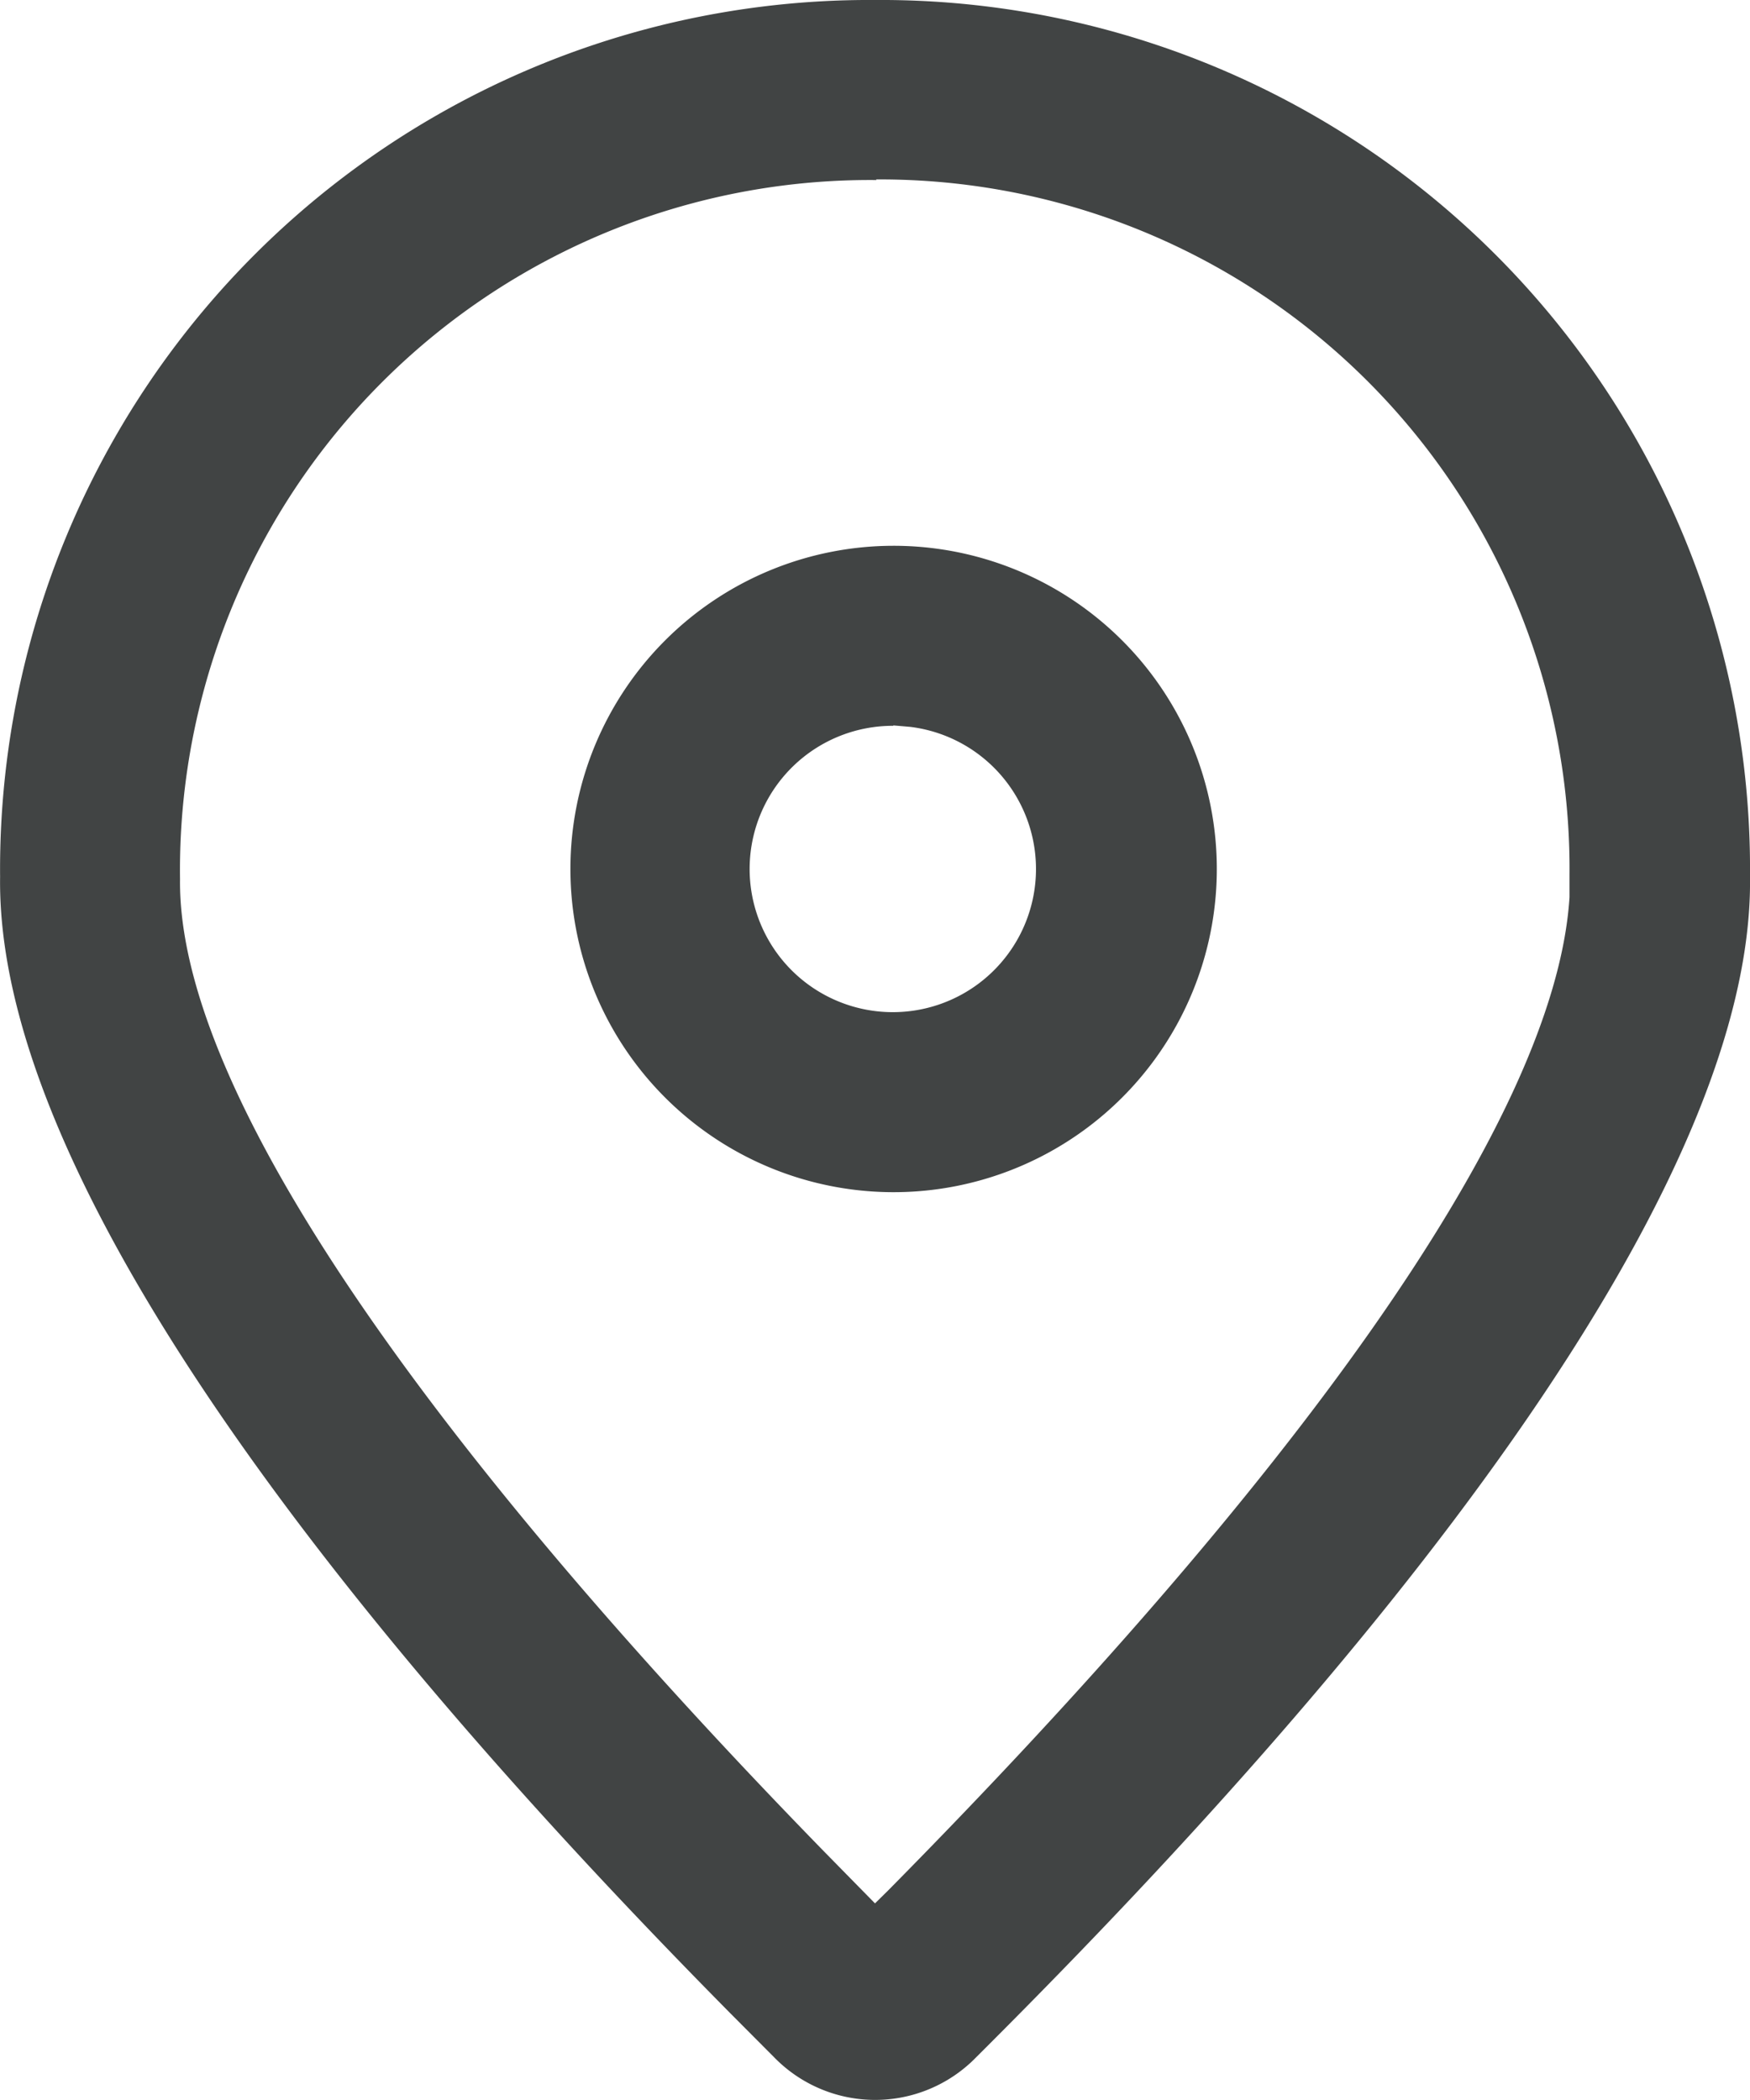
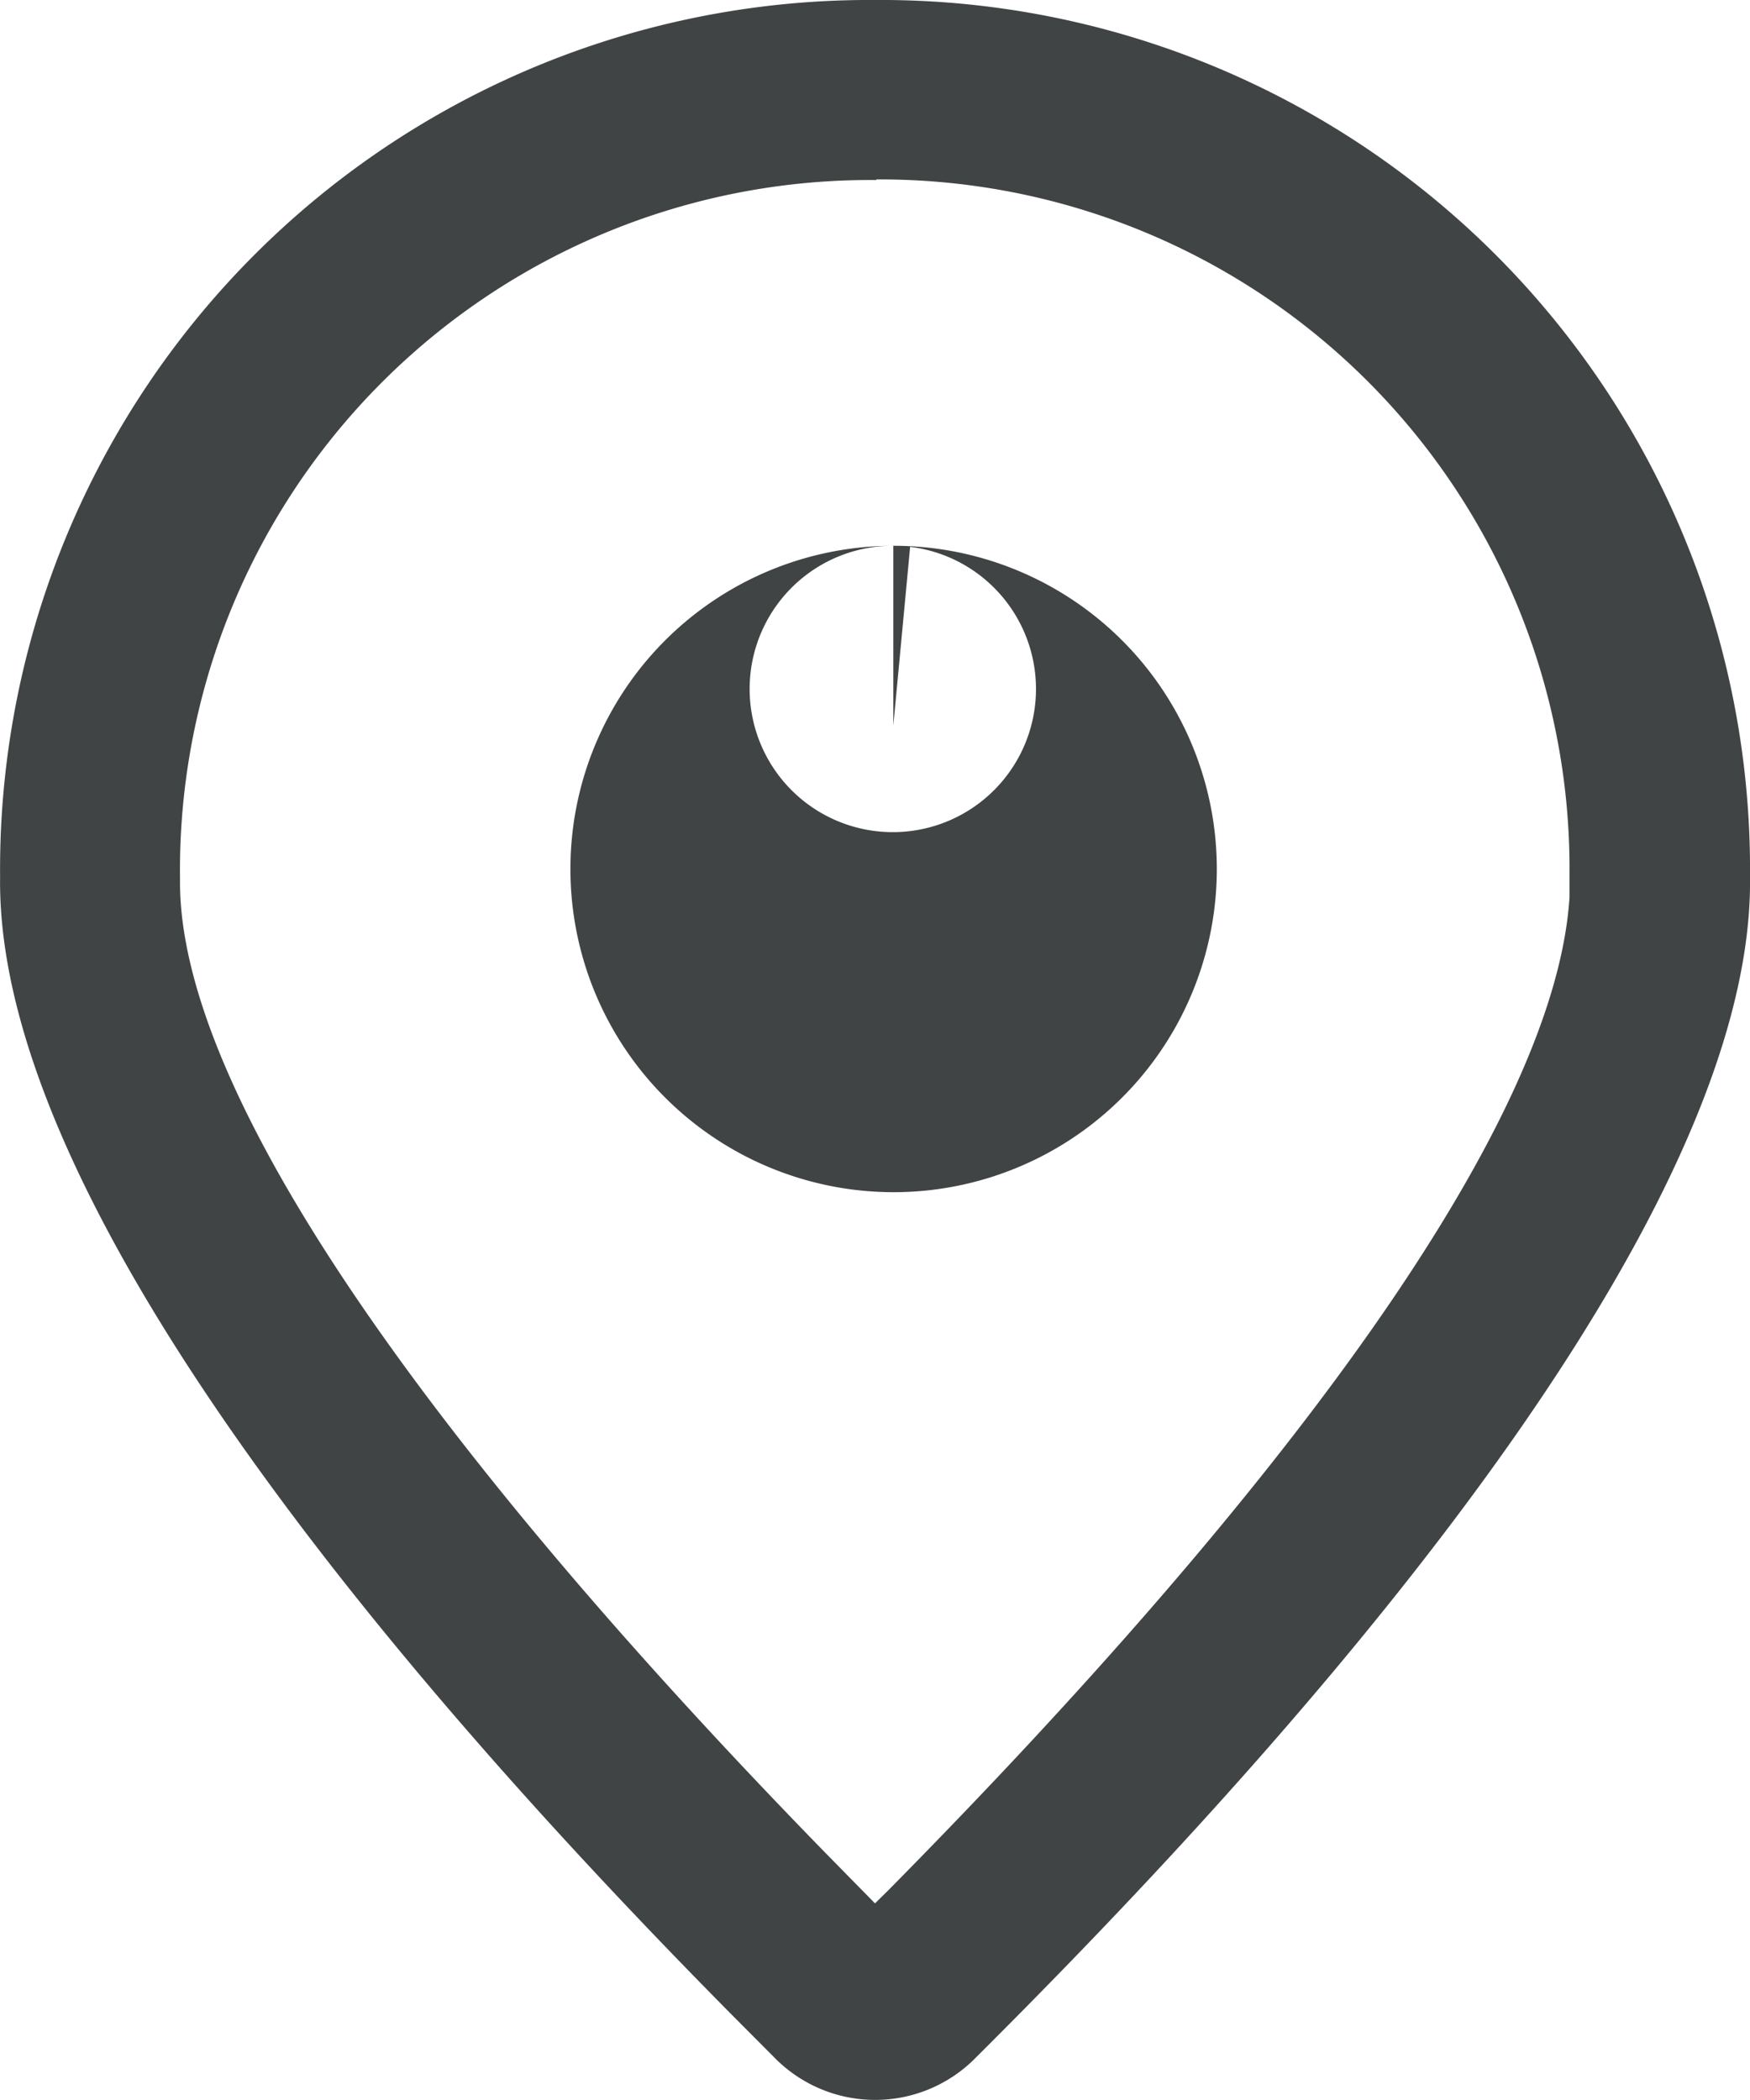
<svg xmlns="http://www.w3.org/2000/svg" width="18.334" height="22" viewBox="0 0 18.334 22">
-   <path id="路径_10319" data-name="路径 10319" d="M82.308,0a9.106,9.106,0,0,1,9.167,9.184c.055,3.973-5.656,9.926-8.107,12.369a1.477,1.477,0,0,1-2.117,0l-.465-.467c-2.64-2.672-7.694-8.162-7.644-11.9A9.107,9.107,0,0,1,82.308,0Zm.016,1.886h-.031A7.23,7.23,0,0,0,75.027,9.21C75,11.479,77.735,15.254,81.777,19.4l.531.541.143-.141c4.109-4.16,6.981-7.994,7.133-10.4l0-.236a7.22,7.22,0,0,0-7.265-7.284ZM82.5,5.718A3.386,3.386,0,1,1,79.117,9.1,3.386,3.386,0,0,1,82.5,5.718Zm0,1.886a1.5,1.5,0,1,0,.176.011L82.5,7.6Z" transform="translate(-73.141 0)" fill="#414444" />
+   <path id="路径_10319" data-name="路径 10319" d="M82.308,0a9.106,9.106,0,0,1,9.167,9.184c.055,3.973-5.656,9.926-8.107,12.369a1.477,1.477,0,0,1-2.117,0l-.465-.467c-2.64-2.672-7.694-8.162-7.644-11.9A9.107,9.107,0,0,1,82.308,0Zm.016,1.886h-.031A7.23,7.23,0,0,0,75.027,9.21C75,11.479,77.735,15.254,81.777,19.4l.531.541.143-.141c4.109-4.16,6.981-7.994,7.133-10.4l0-.236a7.22,7.22,0,0,0-7.265-7.284ZM82.5,5.718A3.386,3.386,0,1,1,79.117,9.1,3.386,3.386,0,0,1,82.5,5.718Za1.5,1.5,0,1,0,.176.011L82.5,7.6Z" transform="translate(-73.141 0)" fill="#414444" />
</svg>